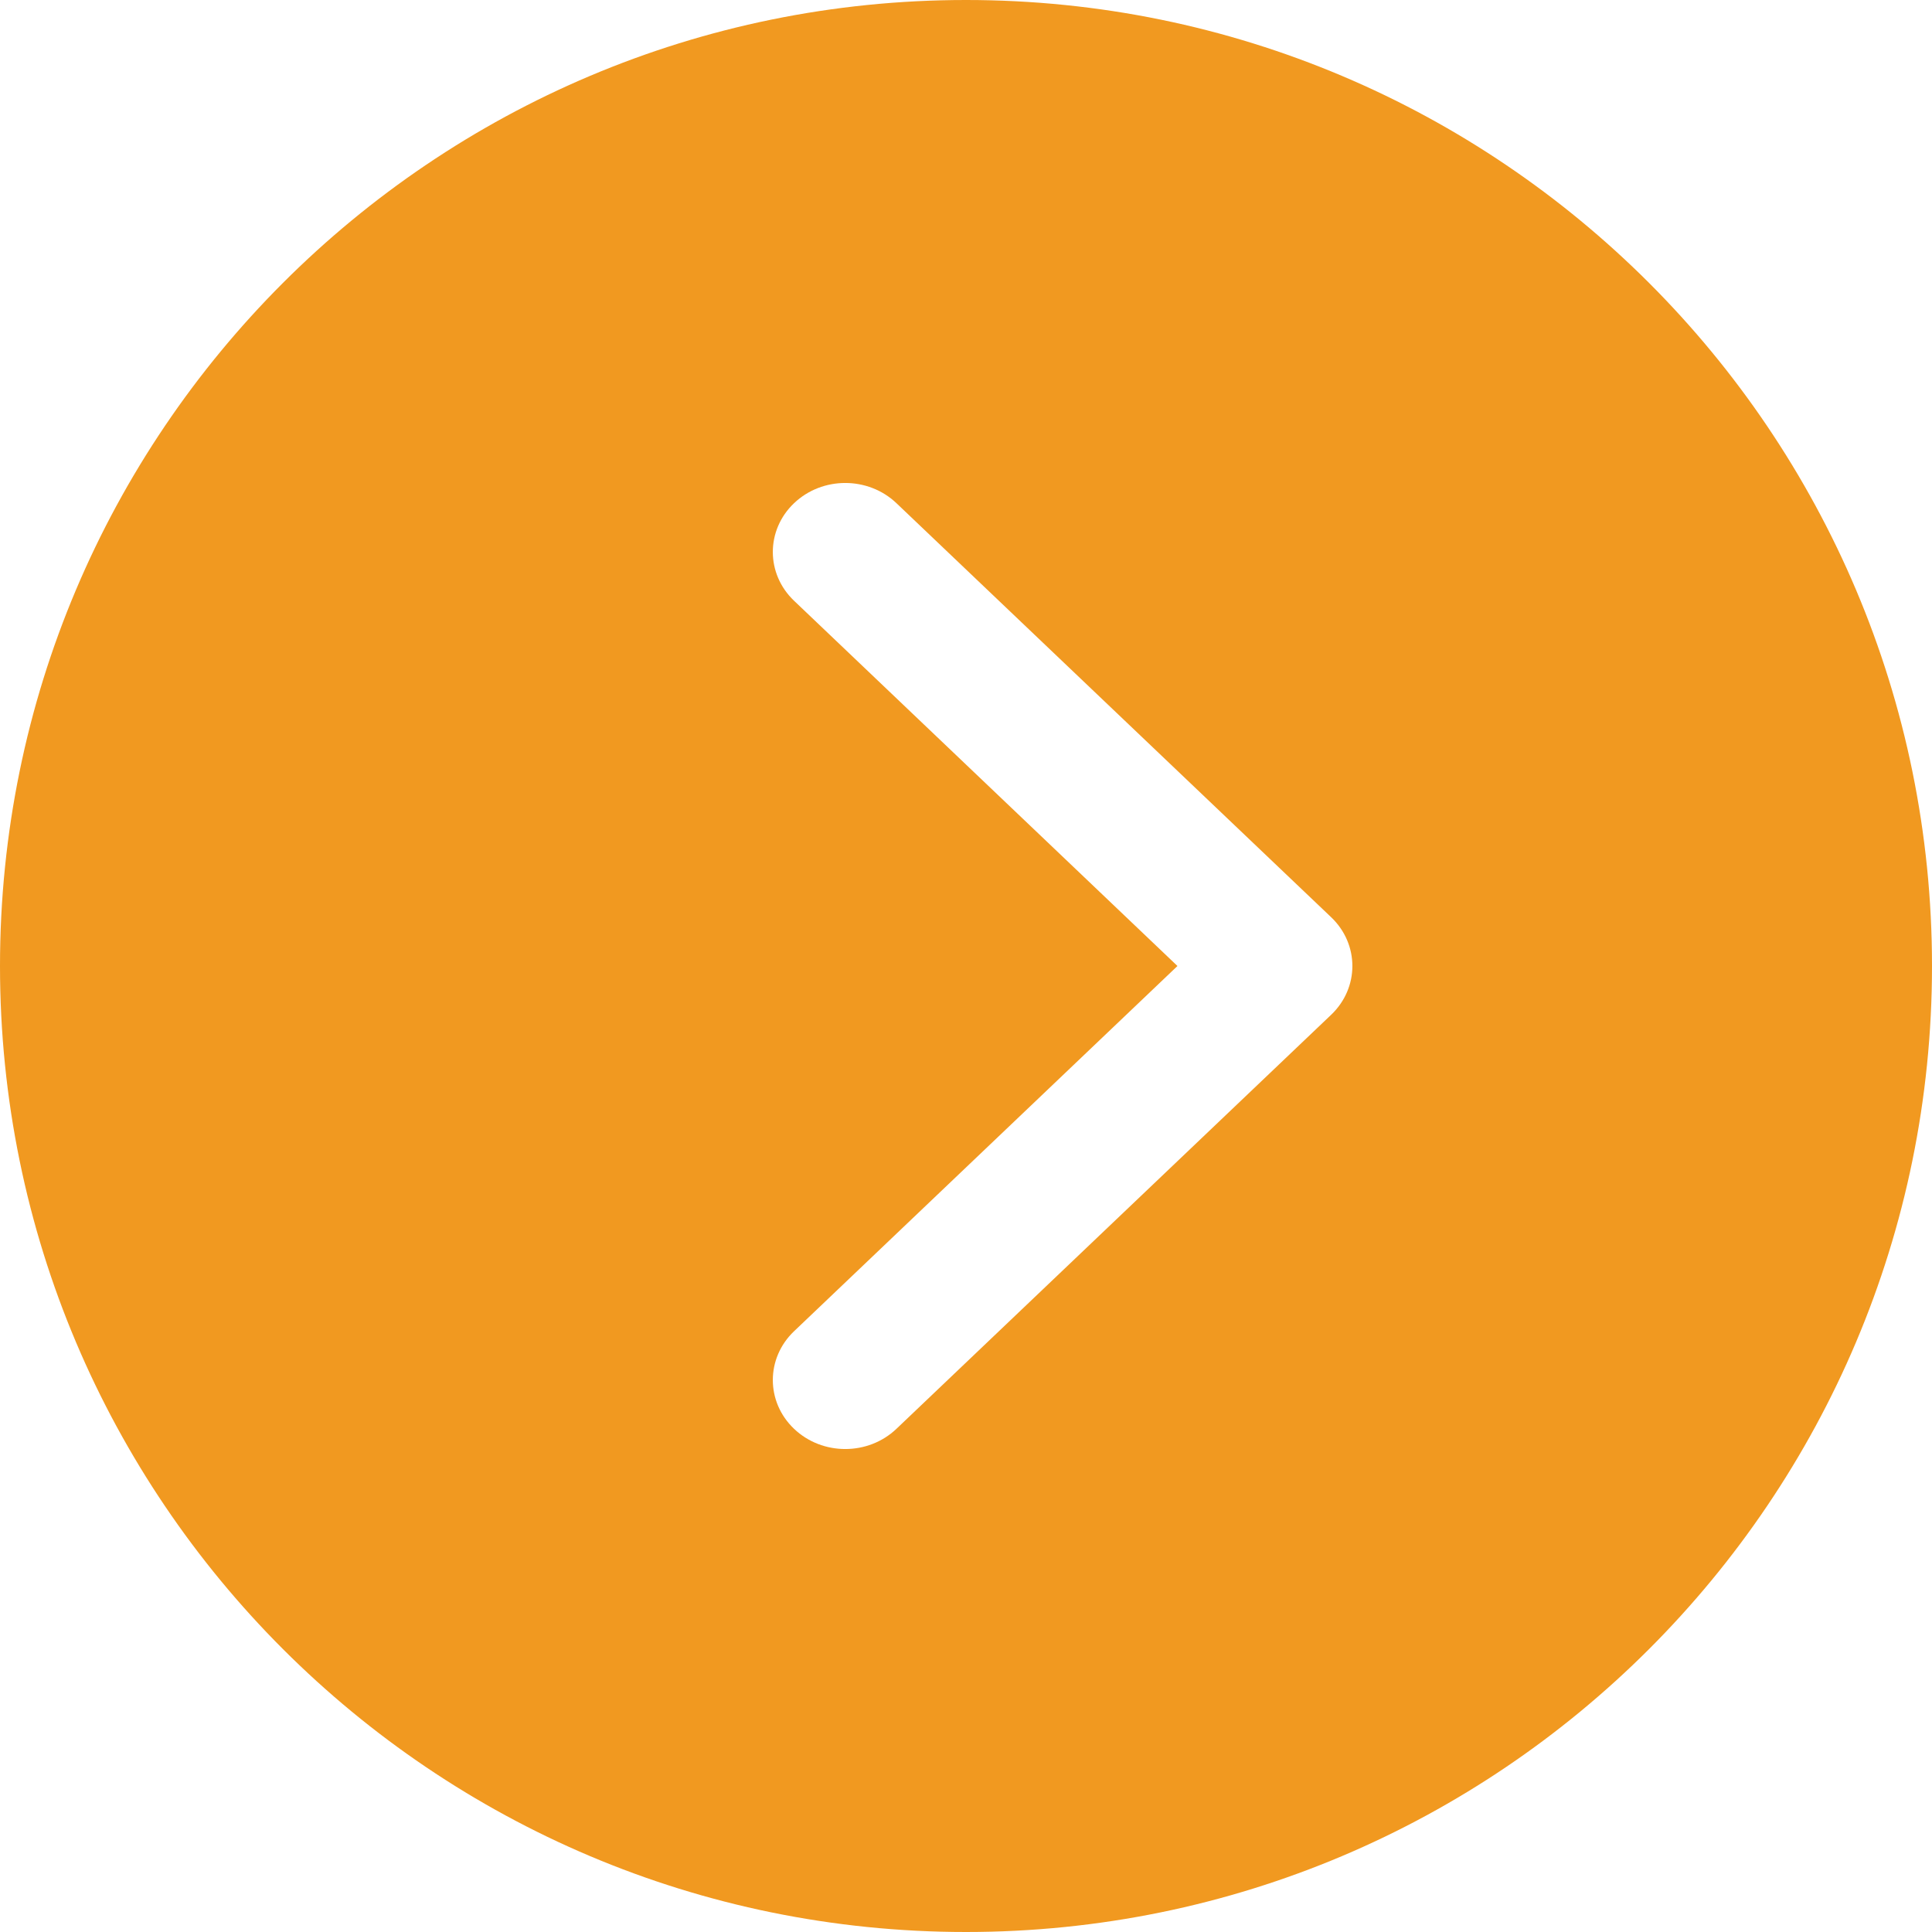
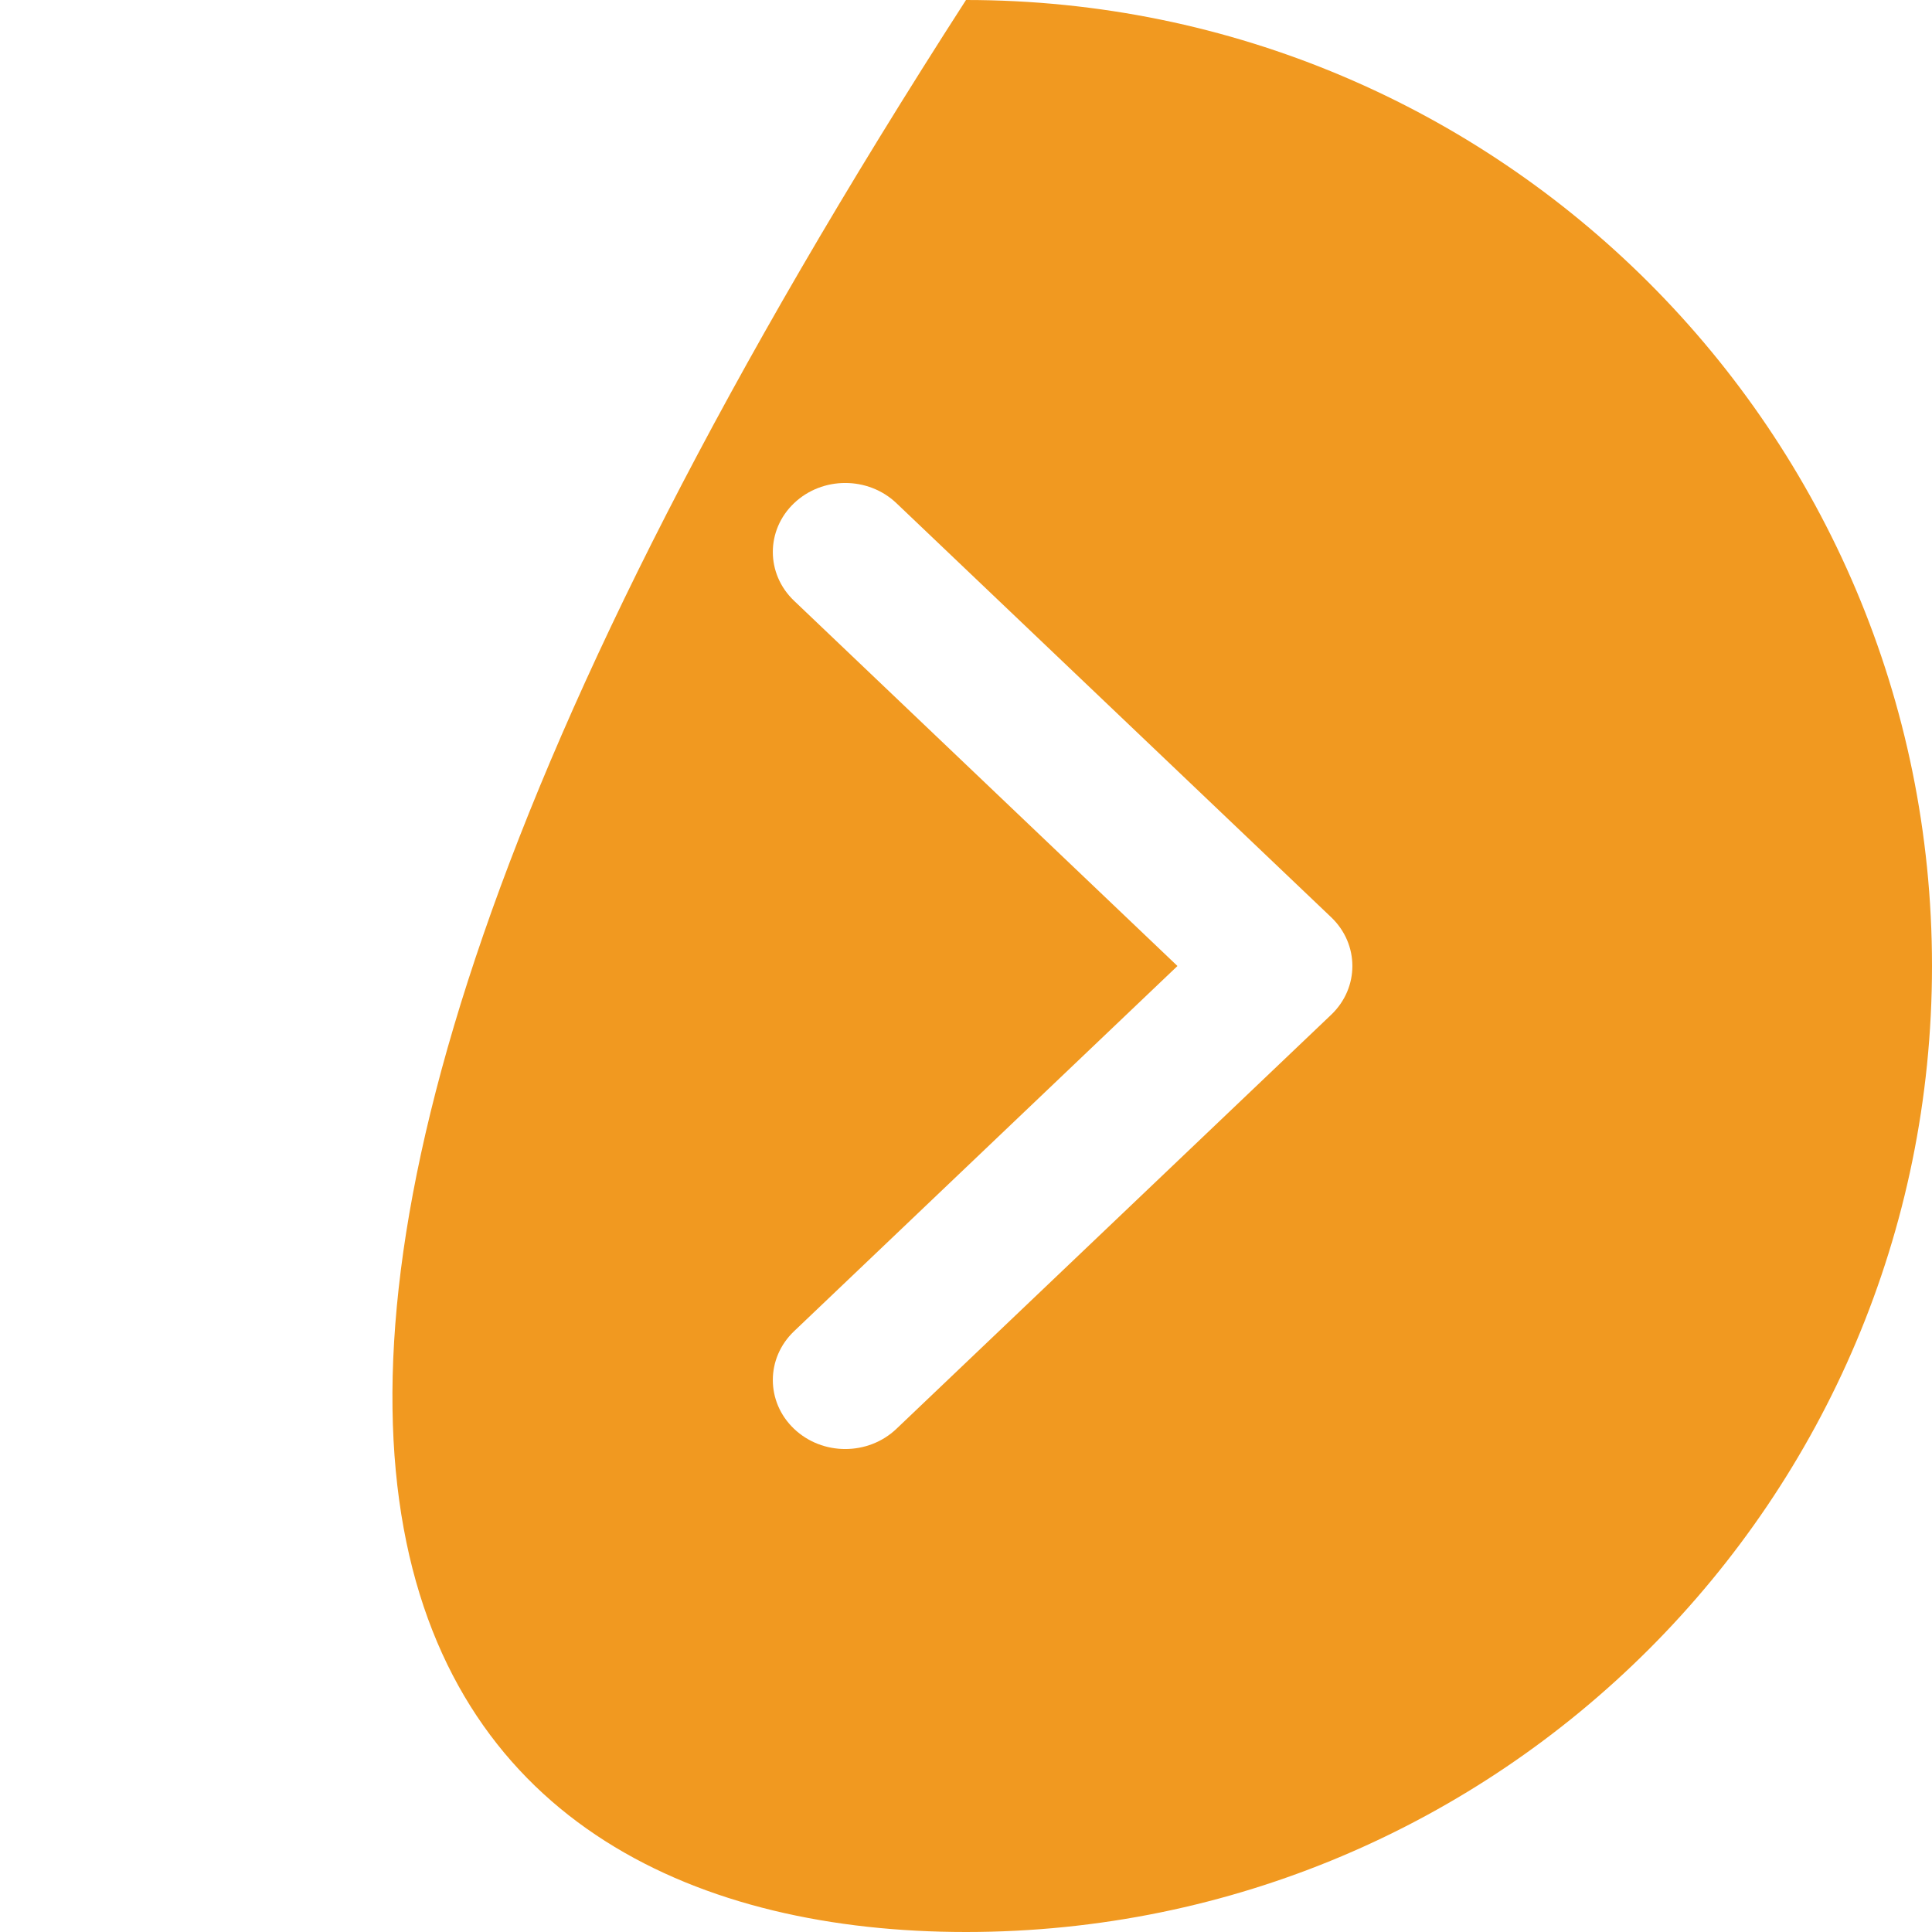
<svg xmlns="http://www.w3.org/2000/svg" width="20" height="20" viewBox="0 0 20 20" fill="none">
-   <path fill-rule="evenodd" clip-rule="evenodd" d="M10 20C15.523 20 20 15.523 20 10C20 4.477 15.523 0 10 0C4.477 0 0 4.477 0 10C0 15.523 4.477 20 10 20ZM9.28 14.791C8.987 15.07 8.513 15.07 8.22 14.791C7.927 14.512 7.927 14.06 8.22 13.781L12.189 10L8.22 6.219C7.927 5.94 7.927 5.488 8.22 5.209C8.513 4.93 8.987 4.93 9.28 5.209L13.78 9.495C14.073 9.774 14.073 10.226 13.78 10.505L9.28 14.791Z" fill="#F19920" />
+   <path fill-rule="evenodd" clip-rule="evenodd" d="M10 20C15.523 20 20 15.523 20 10C20 4.477 15.523 0 10 0C0 15.523 4.477 20 10 20ZM9.28 14.791C8.987 15.07 8.513 15.07 8.22 14.791C7.927 14.512 7.927 14.06 8.22 13.781L12.189 10L8.22 6.219C7.927 5.94 7.927 5.488 8.22 5.209C8.513 4.93 8.987 4.93 9.28 5.209L13.78 9.495C14.073 9.774 14.073 10.226 13.78 10.505L9.28 14.791Z" fill="#F19920" />
</svg>